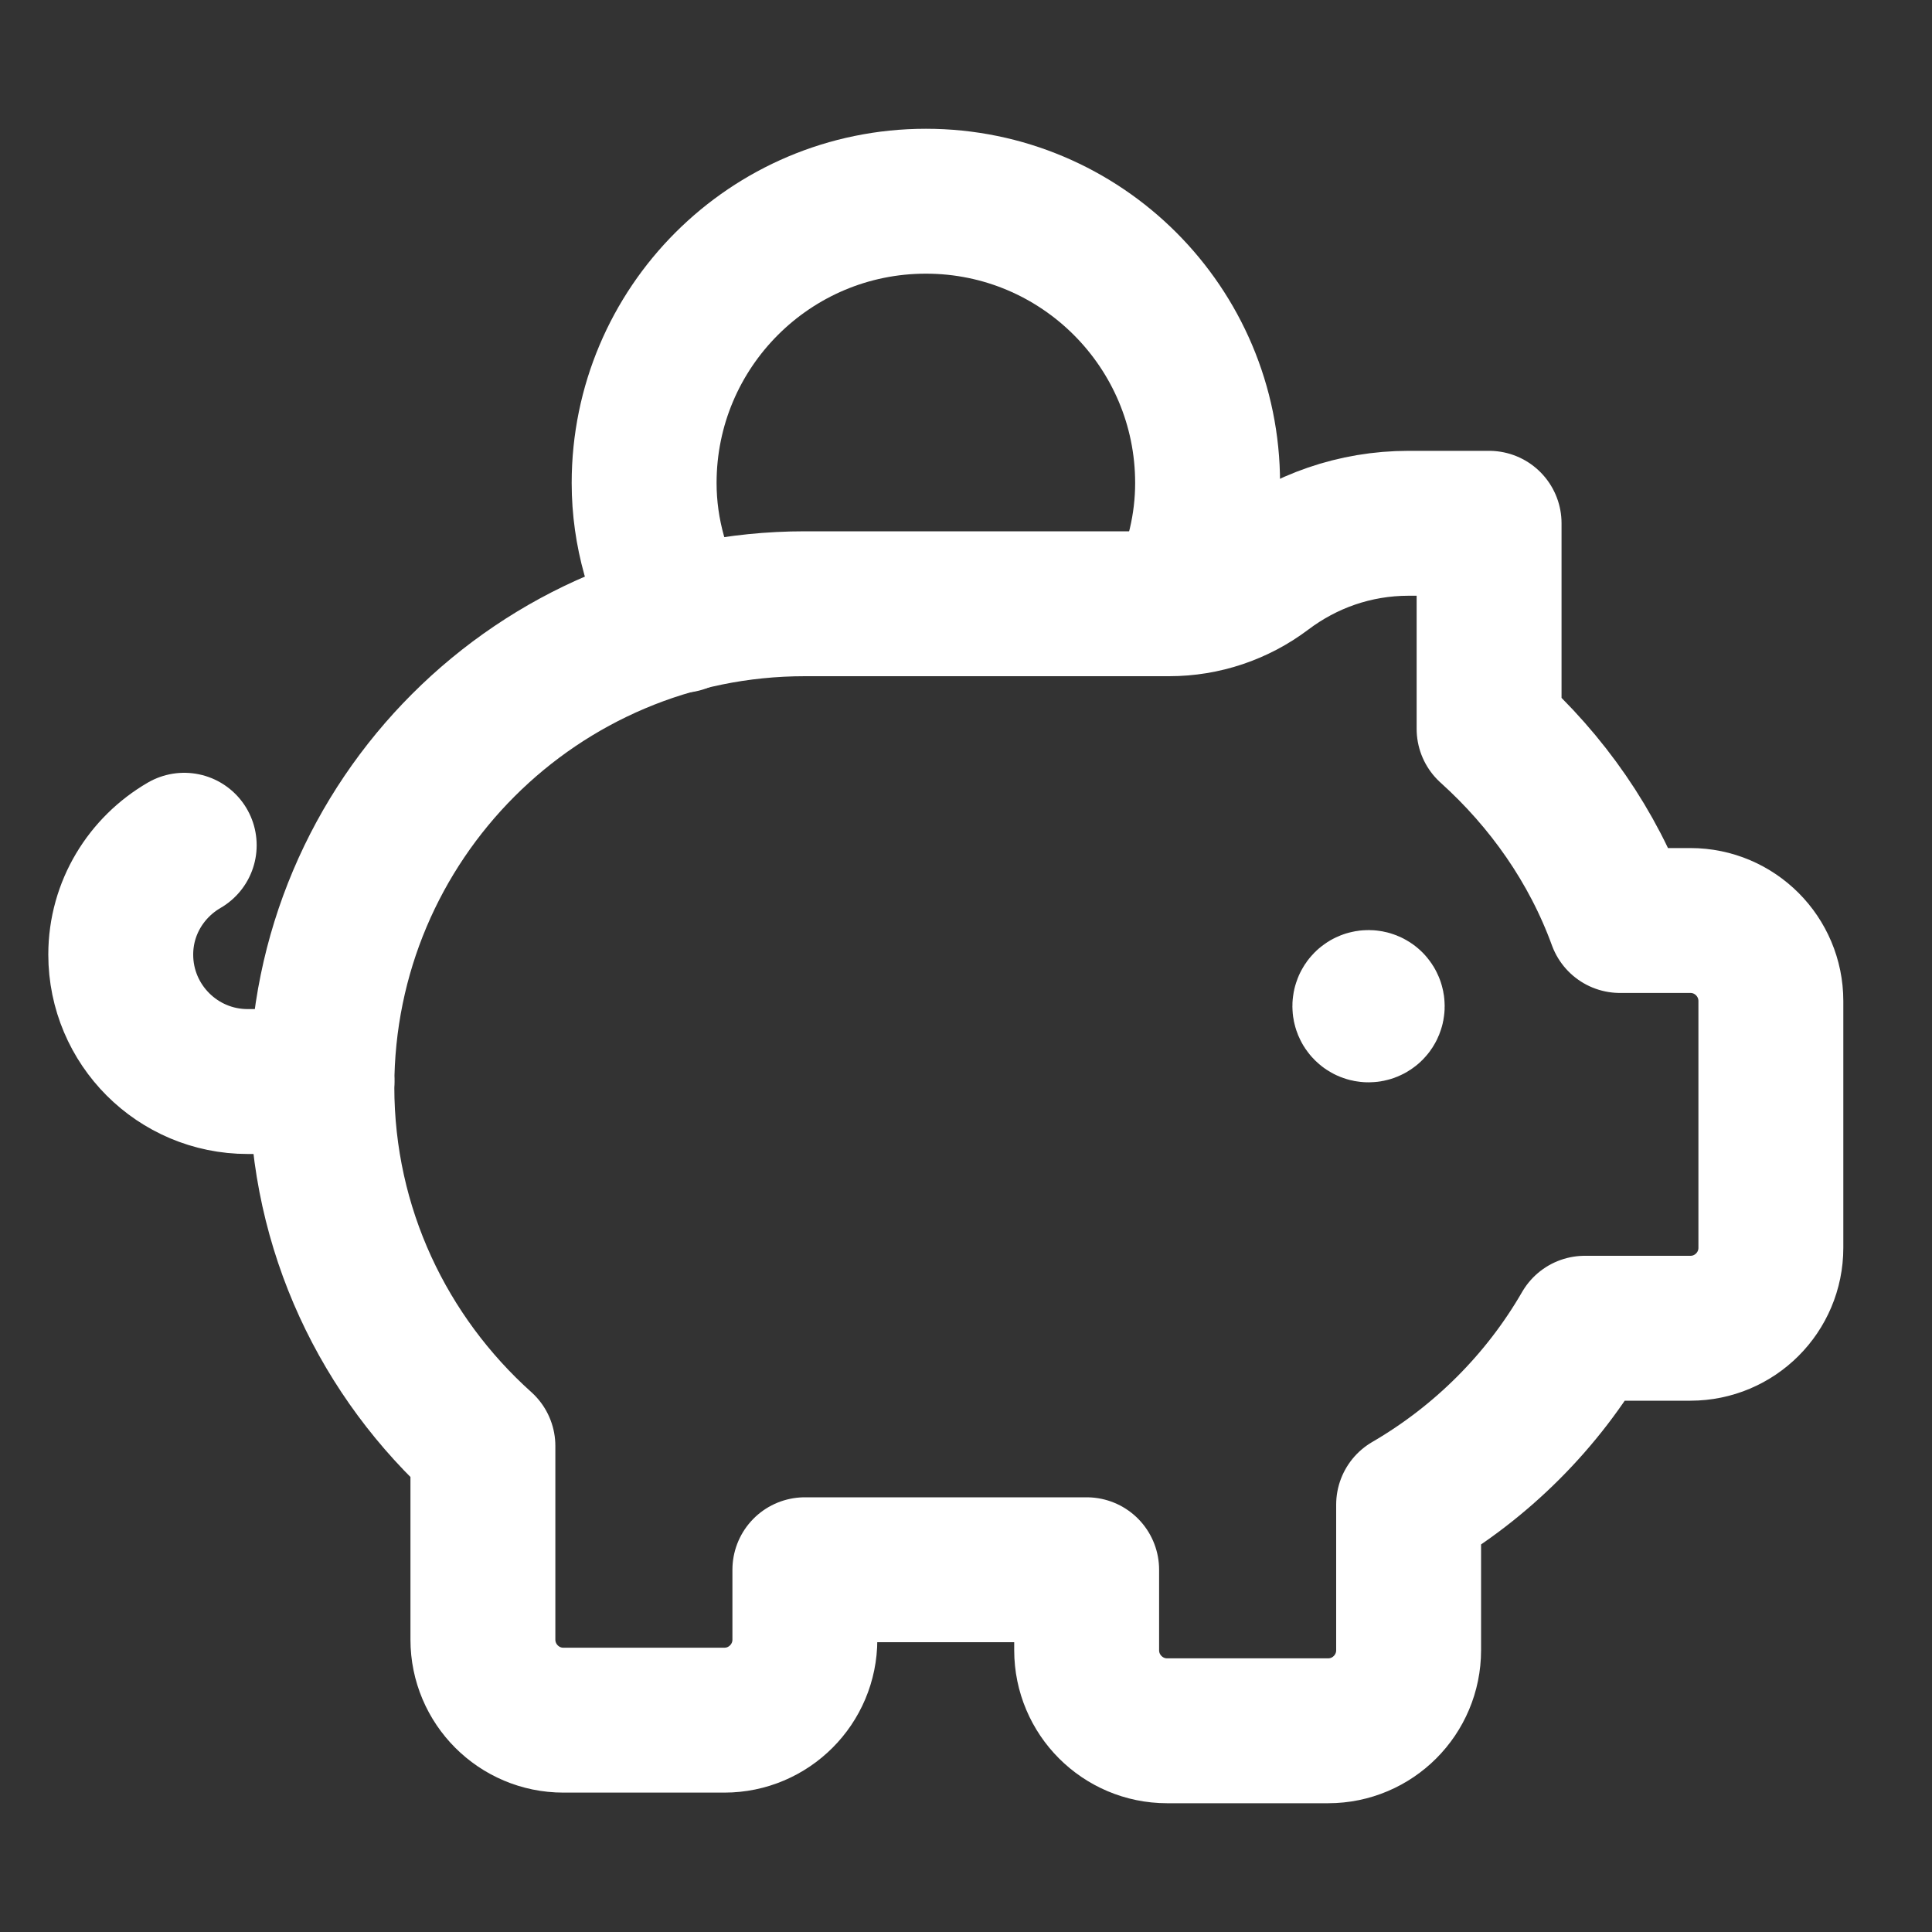
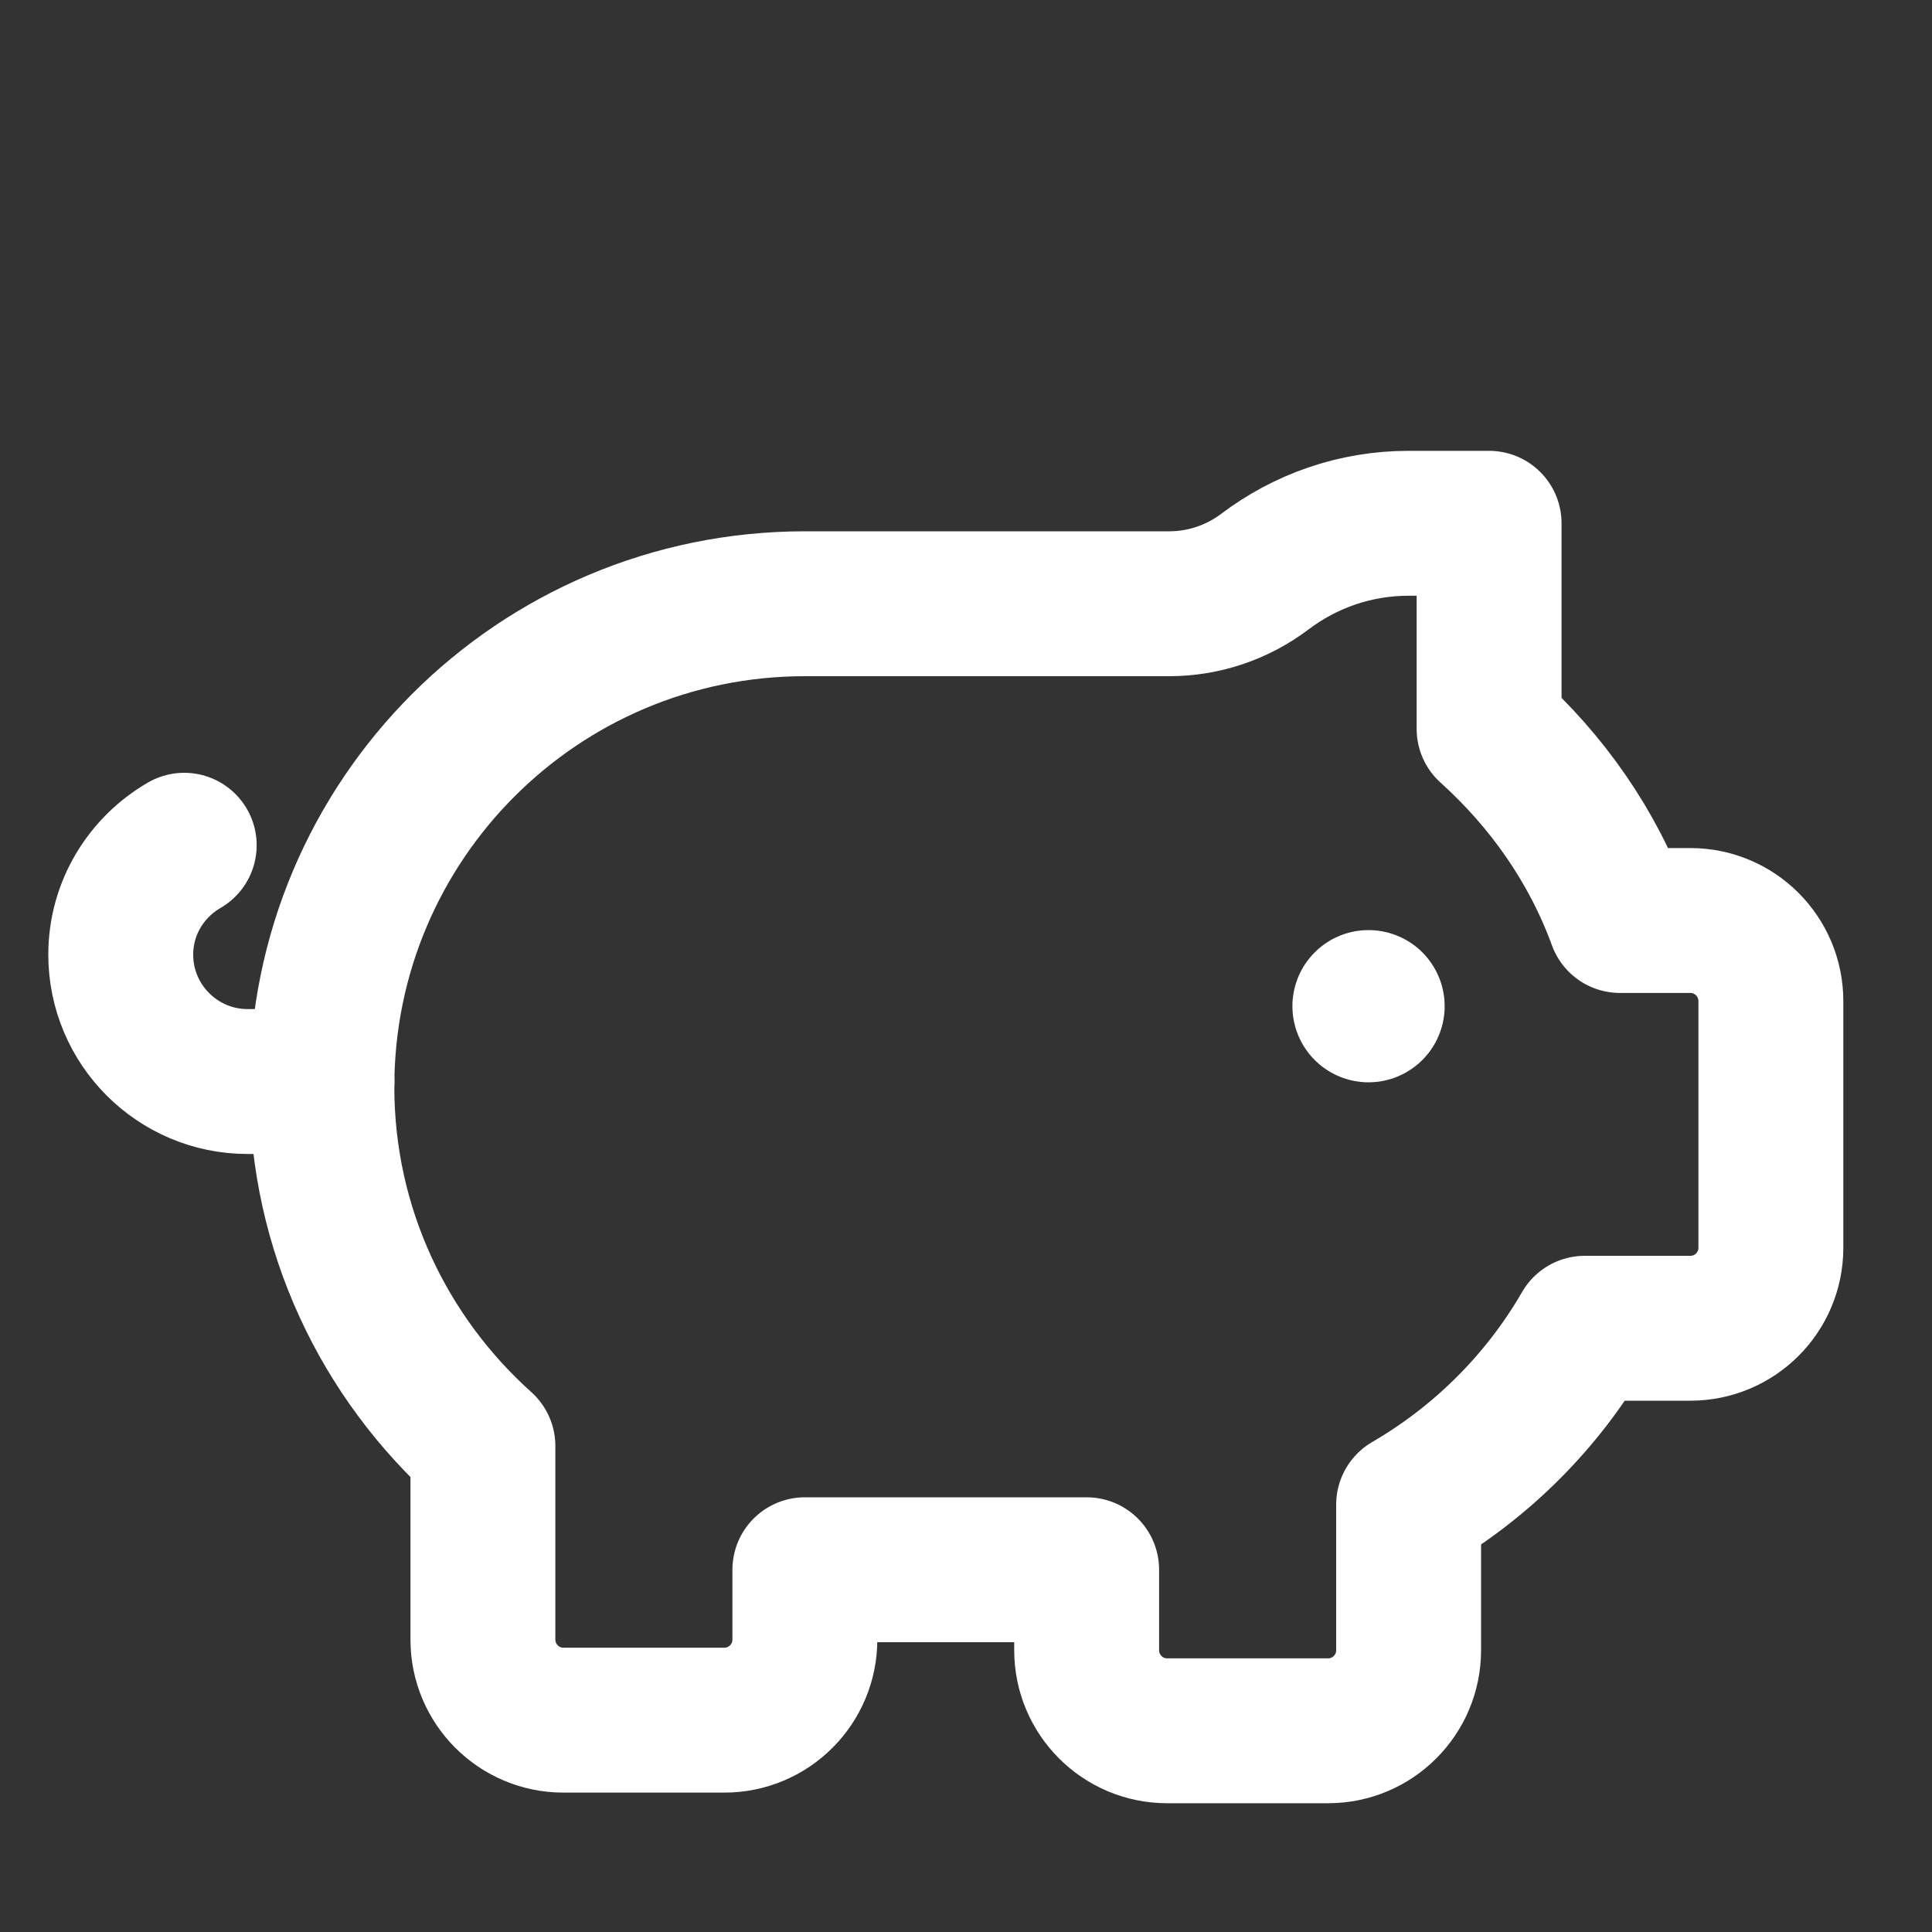
<svg xmlns="http://www.w3.org/2000/svg" width="20" height="20" viewBox="0 0 20 20" fill="none">
  <rect x="0" y="0" width="20" height="20" fill="#333333" stroke="none" />
  <path d="M14.194 10.389C14.209 10.404 14.209 10.428 14.194 10.443C14.179 10.458 14.155 10.458 14.14 10.443C14.125 10.428 14.125 10.404 14.14 10.389C14.155 10.374 14.18 10.375 14.194 10.389" stroke="white" stroke-width="1.5" stroke-linecap="round" stroke-linejoin="round" />
-   <path d="M12.22 6.232C12.396 5.856 12.501 5.442 12.501 5C12.501 3.389 11.195 2.083 9.585 2.083C7.974 2.083 6.668 3.389 6.668 5C6.668 5.519 6.815 6 7.053 6.422" stroke="white" stroke-width="1.5" stroke-linecap="round" stroke-linejoin="round" />
  <path d="M1.907 8.75C1.516 8.977 1.25 9.397 1.25 9.882C1.25 10.607 1.838 11.196 2.564 11.196H3.333" stroke="white" stroke-width="1.5" stroke-linecap="round" stroke-linejoin="round" />
  <path fill-rule="evenodd" clip-rule="evenodd" d="M15.415 5.417V7.545C16.014 8.085 16.489 8.758 16.77 9.529H17.499C17.959 9.529 18.332 9.903 18.332 10.363V12.917C18.332 13.377 17.959 13.75 17.499 13.75H16.406C15.969 14.507 15.337 15.137 14.582 15.576V17.083C14.582 17.543 14.209 17.917 13.749 17.917H12.082C11.622 17.917 11.249 17.543 11.249 17.083V16.25H8.332V16.973C8.332 17.433 7.959 17.807 7.499 17.807H5.832C5.372 17.807 4.999 17.433 4.999 16.973V14.969C3.978 14.053 3.332 12.729 3.332 11.25C3.332 8.488 5.57 6.25 8.332 6.25H12.104C12.461 6.25 12.808 6.133 13.093 5.918C13.509 5.604 14.022 5.417 14.582 5.417H15.415V5.417Z" stroke="white" stroke-width="1.5" stroke-linecap="round" stroke-linejoin="round" />
</svg>